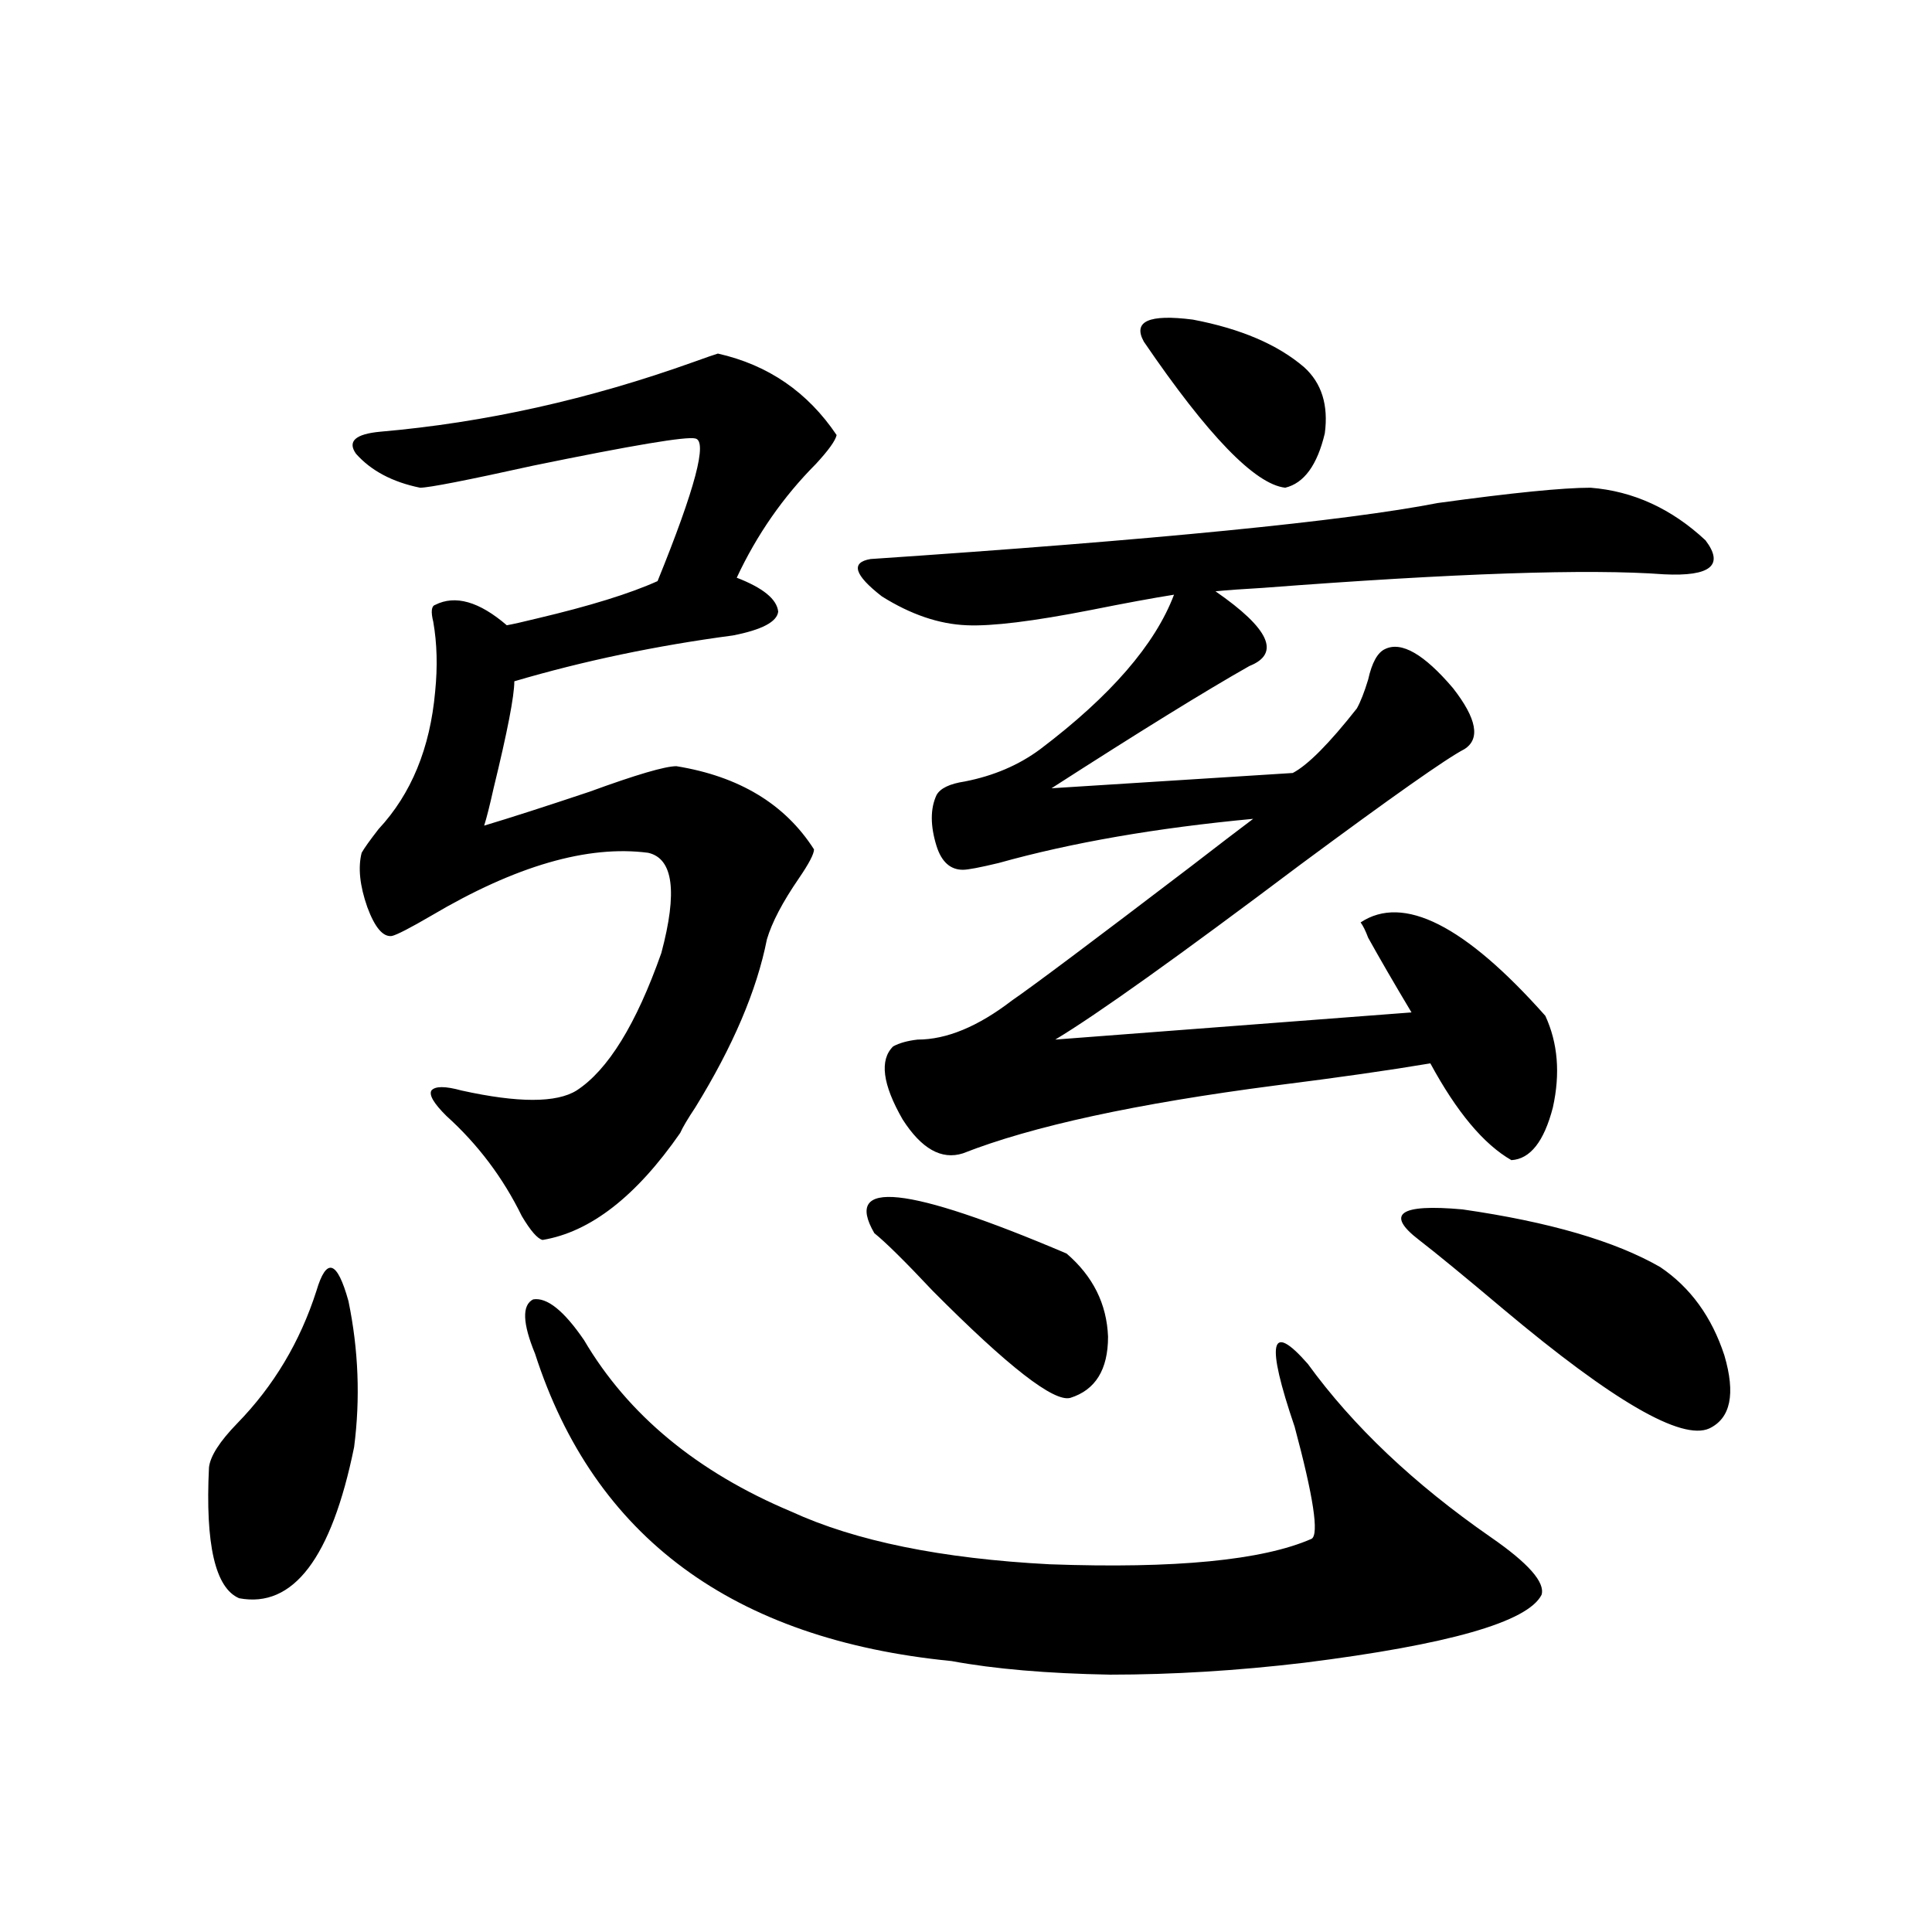
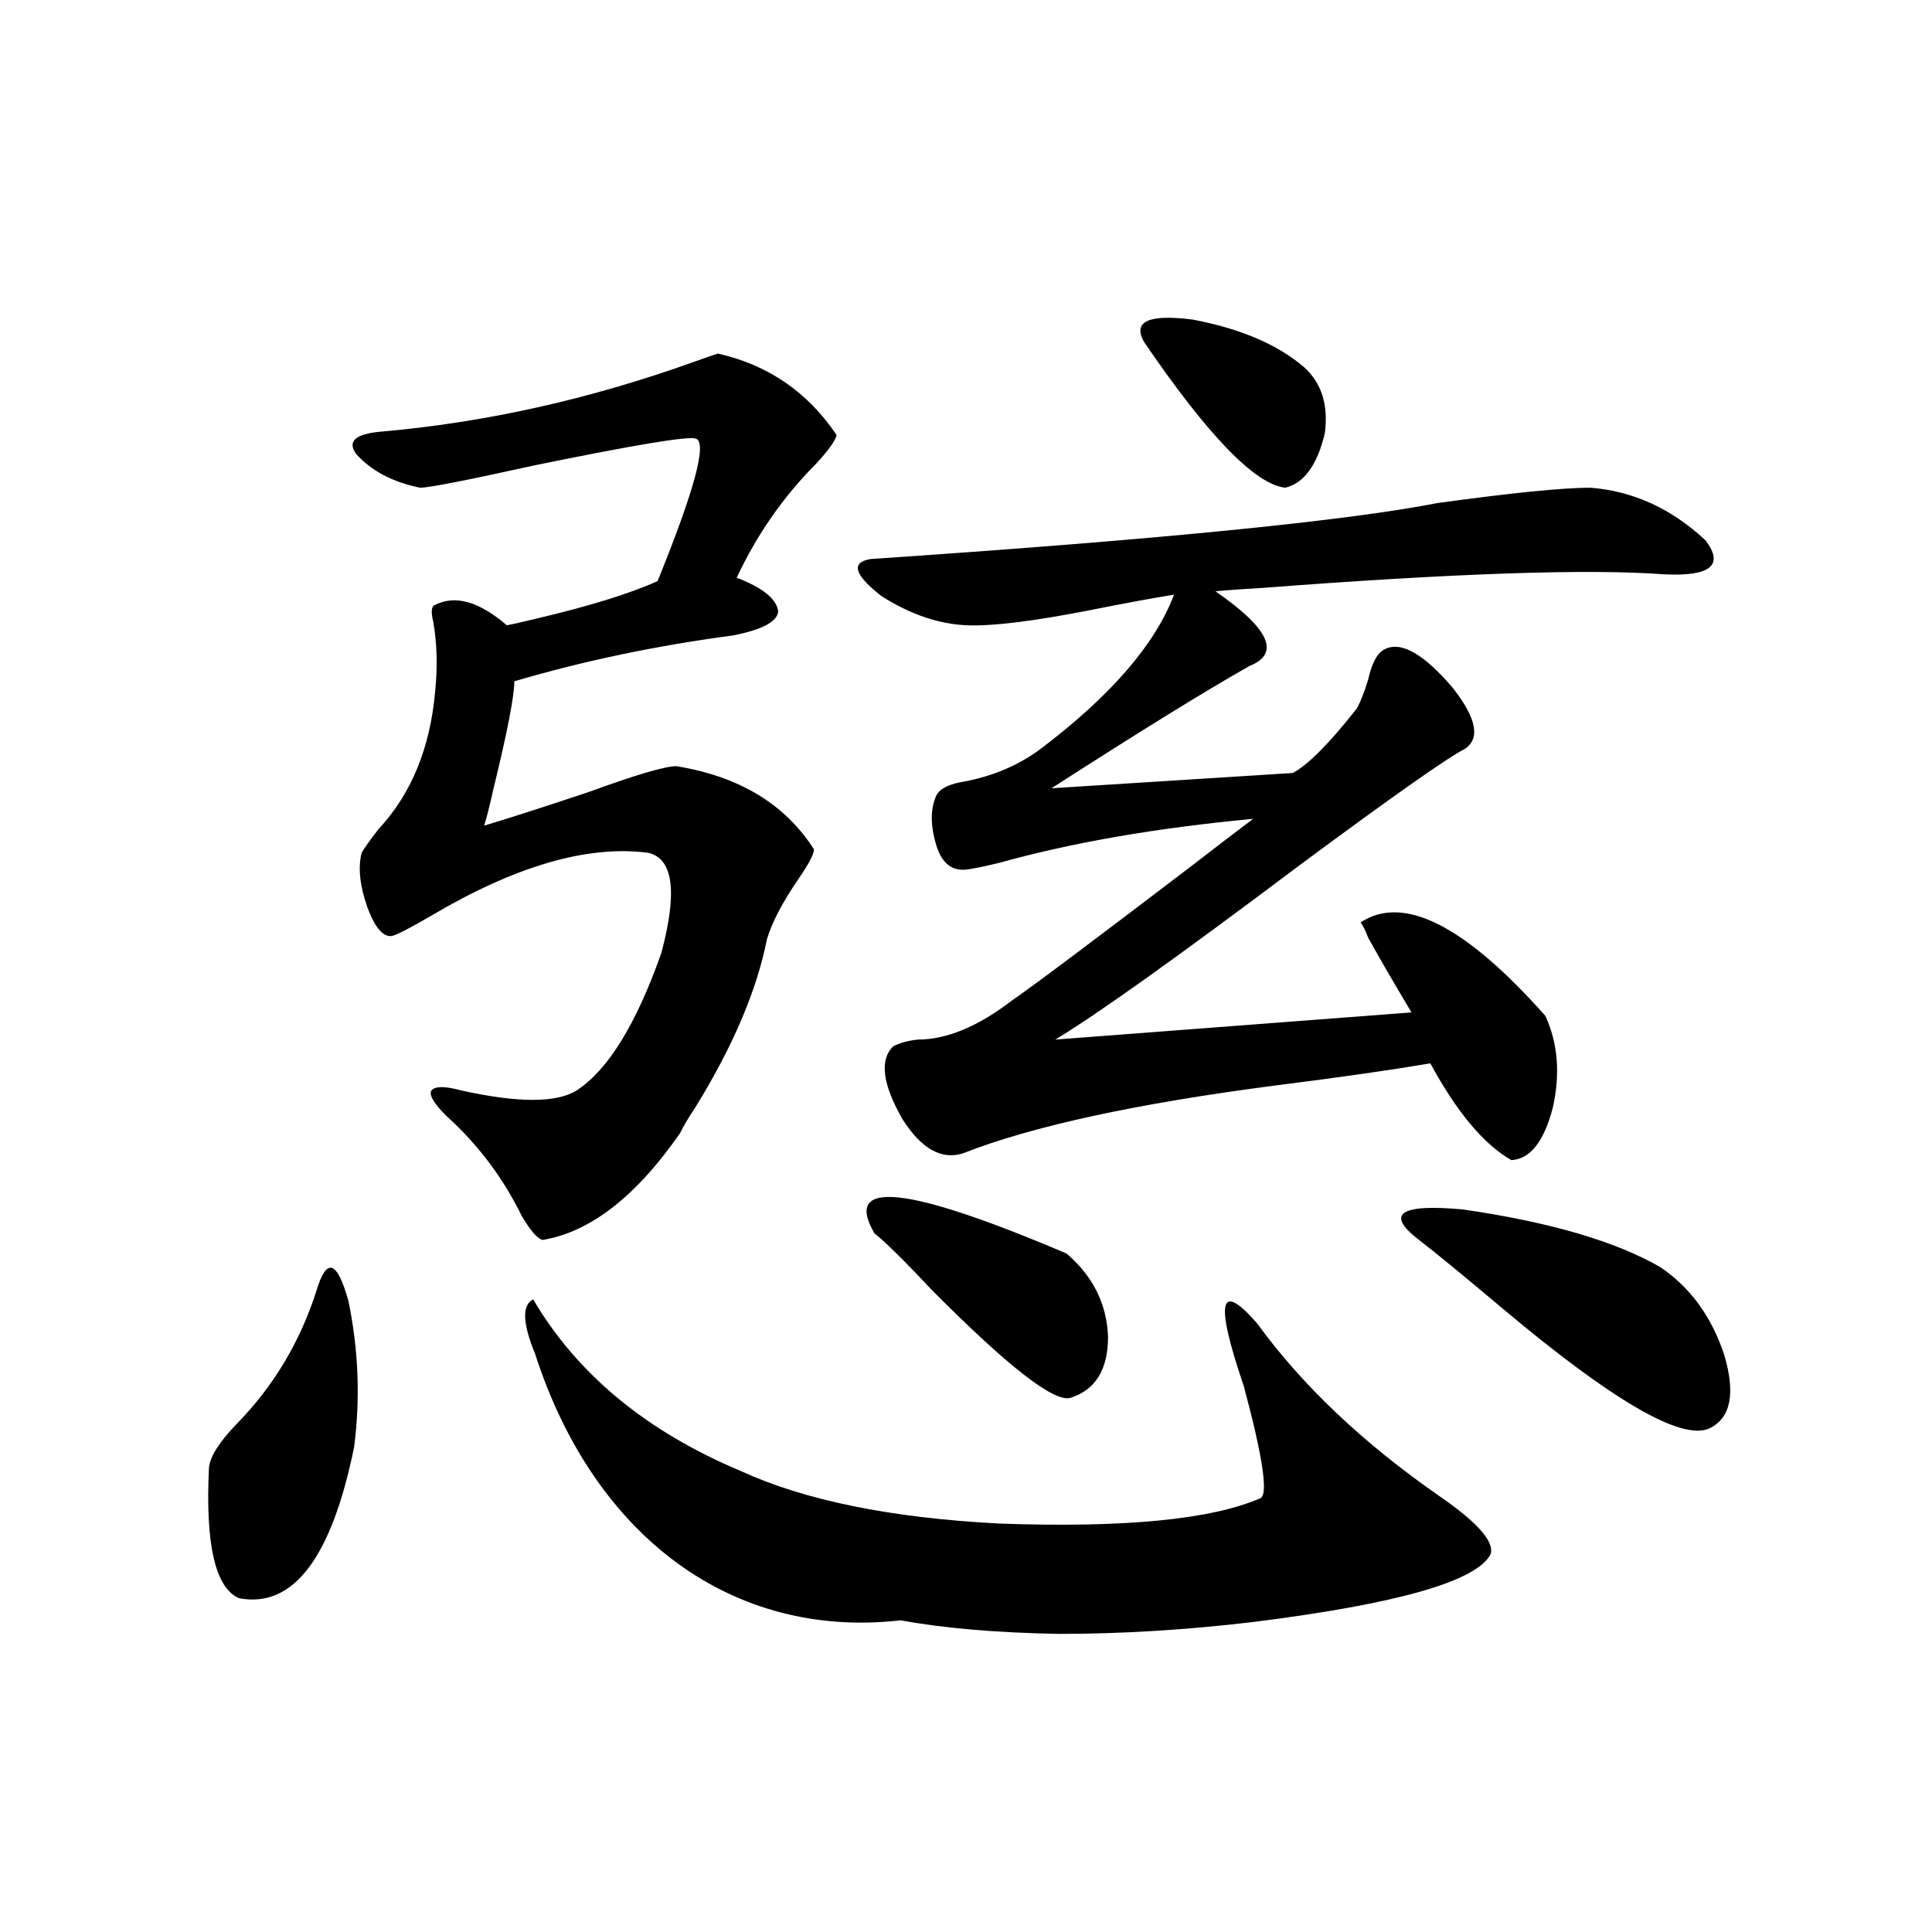
<svg xmlns="http://www.w3.org/2000/svg" version="1.1" id="图层_1" x="0px" y="0px" width="1000px" height="1000px" viewBox="0 0 1000 1000" enable-background="new 0 0 1000 1000" xml:space="preserve">
-   <path d="M163.776,668.164c5.198-17.578,10.731-15.82,16.585,5.273c5.198,25.2,6.174,50.4,2.927,75.586  c-11.707,57.432-31.554,83.496-59.511,78.223c-12.362-5.273-17.561-27.822-15.609-67.676c0.641-5.85,5.519-13.472,14.634-22.852  C141.658,717.383,155.316,694.531,163.776,668.164z M371.576,183.008c26.006,5.864,46.493,19.927,61.462,42.188  c-0.655,2.939-4.237,7.91-10.731,14.941c-16.92,17.002-30.578,36.626-40.975,58.887c13.658,5.273,20.808,11.138,21.463,17.578  c-0.655,5.273-8.46,9.38-23.414,12.305c-39.679,5.273-77.406,13.184-113.168,23.73c0,7.622-3.582,26.079-10.731,55.371  c-1.951,8.789-3.582,15.244-4.878,19.336c13.658-4.092,31.859-9.956,54.633-17.578c24.055-8.789,39.023-13.184,44.877-13.184  c32.515,5.273,56.249,19.639,71.218,43.066c0,2.349-2.606,7.334-7.805,14.941c-8.46,12.305-13.993,22.852-16.585,31.641  c-5.213,26.367-17.561,55.371-37.072,87.012c-3.902,5.864-6.509,10.259-7.805,13.184c-22.773,32.822-46.508,51.279-71.218,55.371  c-2.606-0.576-6.188-4.683-10.731-12.305c-9.756-19.912-22.773-37.202-39.023-51.855c-6.509-6.44-9.115-10.835-7.805-13.184  c1.951-2.334,7.149-2.334,15.609,0c29.268,6.455,49.1,6.455,59.511,0c16.25-10.547,30.884-34.277,43.901-71.191  c8.445-31.641,6.174-48.916-6.829-51.855c-31.219-4.092-68.626,6.743-112.192,32.52c-11.066,6.455-17.896,9.971-20.487,10.547  c-4.558,0.591-8.78-4.395-12.683-14.941c-3.902-11.123-4.878-20.503-2.927-28.125c1.296-2.334,4.223-6.44,8.78-12.305  c16.905-18.154,26.661-41.885,29.268-71.191c1.296-12.881,0.976-24.897-0.976-36.035c-1.311-5.273-0.976-8.198,0.976-8.789  c10.396-5.273,22.759-1.758,37.072,10.547c3.247-0.576,8.445-1.758,15.609-3.516c27.316-6.44,48.124-12.881,62.438-19.336  c19.512-48.037,26.006-72.646,19.512-73.828c-4.558-1.167-32.529,3.516-83.9,14.063c-34.48,7.622-53.992,11.426-58.535,11.426  c-14.313-2.925-25.365-8.789-33.17-17.578c-4.558-6.44-0.335-10.244,12.683-11.426c53.978-4.683,107.955-16.699,161.947-36.035  C365.388,185.068,369.625,183.599,371.576,183.008z M276.944,700.684c-6.509-15.82-6.829-25.186-0.976-28.125  c7.149-1.167,15.93,5.864,26.341,21.094c22.759,38.672,58.535,68.267,107.314,88.77c33.17,15.244,77.712,24.321,133.655,27.246  c65.029,2.349,110.241-2.046,135.606-13.184c3.902-2.334,0.976-21.67-8.78-58.008c-14.969-43.945-12.683-54.78,6.829-32.52  c23.414,32.231,54.953,62.114,94.632,89.648c19.512,13.486,28.292,23.442,26.341,29.883c-7.164,14.063-48.139,25.777-122.924,35.156  c-34.48,4.093-67.971,6.152-100.485,6.152c-32.529-0.59-59.846-2.938-81.949-7.031C379.381,848.629,307.508,795.605,276.944,700.684  z M823.272,252.441c22.104,1.758,41.95,10.85,59.511,27.246c9.756,12.896,2.592,18.76-21.463,17.578  c-39.023-2.925-108.29-0.576-207.8,7.031c-10.411,0.591-18.536,1.182-24.39,1.758c27.957,19.336,33.811,32.231,17.561,38.672  c-22.773,12.896-56.919,33.989-102.437,63.281l124.875-7.91c7.805-4.092,18.856-15.229,33.17-33.398  c1.951-3.516,3.902-8.486,5.854-14.941c1.951-8.789,4.878-14.063,8.78-15.82c8.445-4.092,20.152,2.637,35.121,20.215  c12.348,15.82,14.299,26.367,5.854,31.641c-9.115,4.697-37.407,24.609-84.876,59.766c-63.093,47.461-105.363,77.646-126.826,90.527  l184.386-14.063c-9.115-15.229-16.585-28.125-22.438-38.672c-1.311-3.516-2.606-6.152-3.902-7.91  c22.104-14.639,53.978,1.47,95.607,48.34c6.494,14.063,7.805,29.883,3.902,47.461c-4.558,17.578-11.707,26.67-21.463,27.246  c-14.313-8.198-28.292-24.897-41.95-50.098c-20.822,3.516-47.483,7.334-79.998,11.426c-72.193,9.38-126.186,21.094-161.947,35.156  c-11.066,3.516-21.463-2.334-31.219-17.578c-10.411-18.154-12.042-30.762-4.878-37.793c3.247-1.758,7.47-2.925,12.683-3.516  c14.954,0,31.219-6.729,48.779-20.215c11.052-7.607,41.95-30.762,92.681-69.434c13.658-10.547,24.39-18.745,32.194-24.609  c-50.09,4.697-93.991,12.305-131.704,22.852c-9.756,2.349-15.944,3.516-18.536,3.516c-6.509,0-11.066-4.092-13.658-12.305  c-3.262-10.547-3.262-19.336,0-26.367c1.951-3.516,6.829-5.85,14.634-7.031c14.954-2.925,27.957-8.486,39.023-16.699  c36.417-27.534,59.511-54.189,69.267-79.98c-11.066,1.758-25.365,4.395-42.926,7.91c-29.923,5.864-51.386,8.501-64.389,7.91  c-14.313-0.576-28.947-5.562-43.901-14.941c-14.313-11.123-16.265-17.578-5.854-19.336c147.634-9.956,245.513-19.624,293.651-29.004  C782.618,255.078,808.959,252.441,823.272,252.441z M452.55,638.281c-16.265-28.125,16.905-24.609,99.51,10.547  c13.658,11.729,20.808,26.079,21.463,43.066c0,17.002-6.509,27.549-19.512,31.641c-8.46,2.349-32.194-16.108-71.218-55.371  C468.479,652.935,458.403,642.979,452.55,638.281z M592.059,176.855c-5.854-10.547,2.592-14.351,25.365-11.426  c24.71,4.697,43.901,12.896,57.56,24.609c9.101,8.213,12.683,19.639,10.731,34.277c-3.902,16.411-10.731,25.791-20.487,28.125  C649.618,250.684,625.229,225.498,592.059,176.855z M734.494,641.797c-17.561-13.472-10.091-18.745,22.438-15.82  c44.877,6.455,79.022,16.411,102.437,29.883c15.609,10.547,26.661,25.791,33.17,45.703c5.854,19.927,3.247,32.52-7.805,37.793  c-14.313,6.455-49.755-14.063-106.339-61.523C758.229,660.845,743.595,648.828,734.494,641.797z" />
+   <path d="M163.776,668.164c5.198-17.578,10.731-15.82,16.585,5.273c5.198,25.2,6.174,50.4,2.927,75.586  c-11.707,57.432-31.554,83.496-59.511,78.223c-12.362-5.273-17.561-27.822-15.609-67.676c0.641-5.85,5.519-13.472,14.634-22.852  C141.658,717.383,155.316,694.531,163.776,668.164z M371.576,183.008c26.006,5.864,46.493,19.927,61.462,42.188  c-0.655,2.939-4.237,7.91-10.731,14.941c-16.92,17.002-30.578,36.626-40.975,58.887c13.658,5.273,20.808,11.138,21.463,17.578  c-0.655,5.273-8.46,9.38-23.414,12.305c-39.679,5.273-77.406,13.184-113.168,23.73c0,7.622-3.582,26.079-10.731,55.371  c-1.951,8.789-3.582,15.244-4.878,19.336c13.658-4.092,31.859-9.956,54.633-17.578c24.055-8.789,39.023-13.184,44.877-13.184  c32.515,5.273,56.249,19.639,71.218,43.066c0,2.349-2.606,7.334-7.805,14.941c-8.46,12.305-13.993,22.852-16.585,31.641  c-5.213,26.367-17.561,55.371-37.072,87.012c-3.902,5.864-6.509,10.259-7.805,13.184c-22.773,32.822-46.508,51.279-71.218,55.371  c-2.606-0.576-6.188-4.683-10.731-12.305c-9.756-19.912-22.773-37.202-39.023-51.855c-6.509-6.44-9.115-10.835-7.805-13.184  c1.951-2.334,7.149-2.334,15.609,0c29.268,6.455,49.1,6.455,59.511,0c16.25-10.547,30.884-34.277,43.901-71.191  c8.445-31.641,6.174-48.916-6.829-51.855c-31.219-4.092-68.626,6.743-112.192,32.52c-11.066,6.455-17.896,9.971-20.487,10.547  c-4.558,0.591-8.78-4.395-12.683-14.941c-3.902-11.123-4.878-20.503-2.927-28.125c1.296-2.334,4.223-6.44,8.78-12.305  c16.905-18.154,26.661-41.885,29.268-71.191c1.296-12.881,0.976-24.897-0.976-36.035c-1.311-5.273-0.976-8.198,0.976-8.789  c10.396-5.273,22.759-1.758,37.072,10.547c3.247-0.576,8.445-1.758,15.609-3.516c27.316-6.44,48.124-12.881,62.438-19.336  c19.512-48.037,26.006-72.646,19.512-73.828c-4.558-1.167-32.529,3.516-83.9,14.063c-34.48,7.622-53.992,11.426-58.535,11.426  c-14.313-2.925-25.365-8.789-33.17-17.578c-4.558-6.44-0.335-10.244,12.683-11.426c53.978-4.683,107.955-16.699,161.947-36.035  C365.388,185.068,369.625,183.599,371.576,183.008z M276.944,700.684c-6.509-15.82-6.829-25.186-0.976-28.125  c22.759,38.672,58.535,68.267,107.314,88.77c33.17,15.244,77.712,24.321,133.655,27.246  c65.029,2.349,110.241-2.046,135.606-13.184c3.902-2.334,0.976-21.67-8.78-58.008c-14.969-43.945-12.683-54.78,6.829-32.52  c23.414,32.231,54.953,62.114,94.632,89.648c19.512,13.486,28.292,23.442,26.341,29.883c-7.164,14.063-48.139,25.777-122.924,35.156  c-34.48,4.093-67.971,6.152-100.485,6.152c-32.529-0.59-59.846-2.938-81.949-7.031C379.381,848.629,307.508,795.605,276.944,700.684  z M823.272,252.441c22.104,1.758,41.95,10.85,59.511,27.246c9.756,12.896,2.592,18.76-21.463,17.578  c-39.023-2.925-108.29-0.576-207.8,7.031c-10.411,0.591-18.536,1.182-24.39,1.758c27.957,19.336,33.811,32.231,17.561,38.672  c-22.773,12.896-56.919,33.989-102.437,63.281l124.875-7.91c7.805-4.092,18.856-15.229,33.17-33.398  c1.951-3.516,3.902-8.486,5.854-14.941c1.951-8.789,4.878-14.063,8.78-15.82c8.445-4.092,20.152,2.637,35.121,20.215  c12.348,15.82,14.299,26.367,5.854,31.641c-9.115,4.697-37.407,24.609-84.876,59.766c-63.093,47.461-105.363,77.646-126.826,90.527  l184.386-14.063c-9.115-15.229-16.585-28.125-22.438-38.672c-1.311-3.516-2.606-6.152-3.902-7.91  c22.104-14.639,53.978,1.47,95.607,48.34c6.494,14.063,7.805,29.883,3.902,47.461c-4.558,17.578-11.707,26.67-21.463,27.246  c-14.313-8.198-28.292-24.897-41.95-50.098c-20.822,3.516-47.483,7.334-79.998,11.426c-72.193,9.38-126.186,21.094-161.947,35.156  c-11.066,3.516-21.463-2.334-31.219-17.578c-10.411-18.154-12.042-30.762-4.878-37.793c3.247-1.758,7.47-2.925,12.683-3.516  c14.954,0,31.219-6.729,48.779-20.215c11.052-7.607,41.95-30.762,92.681-69.434c13.658-10.547,24.39-18.745,32.194-24.609  c-50.09,4.697-93.991,12.305-131.704,22.852c-9.756,2.349-15.944,3.516-18.536,3.516c-6.509,0-11.066-4.092-13.658-12.305  c-3.262-10.547-3.262-19.336,0-26.367c1.951-3.516,6.829-5.85,14.634-7.031c14.954-2.925,27.957-8.486,39.023-16.699  c36.417-27.534,59.511-54.189,69.267-79.98c-11.066,1.758-25.365,4.395-42.926,7.91c-29.923,5.864-51.386,8.501-64.389,7.91  c-14.313-0.576-28.947-5.562-43.901-14.941c-14.313-11.123-16.265-17.578-5.854-19.336c147.634-9.956,245.513-19.624,293.651-29.004  C782.618,255.078,808.959,252.441,823.272,252.441z M452.55,638.281c-16.265-28.125,16.905-24.609,99.51,10.547  c13.658,11.729,20.808,26.079,21.463,43.066c0,17.002-6.509,27.549-19.512,31.641c-8.46,2.349-32.194-16.108-71.218-55.371  C468.479,652.935,458.403,642.979,452.55,638.281z M592.059,176.855c-5.854-10.547,2.592-14.351,25.365-11.426  c24.71,4.697,43.901,12.896,57.56,24.609c9.101,8.213,12.683,19.639,10.731,34.277c-3.902,16.411-10.731,25.791-20.487,28.125  C649.618,250.684,625.229,225.498,592.059,176.855z M734.494,641.797c-17.561-13.472-10.091-18.745,22.438-15.82  c44.877,6.455,79.022,16.411,102.437,29.883c15.609,10.547,26.661,25.791,33.17,45.703c5.854,19.927,3.247,32.52-7.805,37.793  c-14.313,6.455-49.755-14.063-106.339-61.523C758.229,660.845,743.595,648.828,734.494,641.797z" />
</svg>